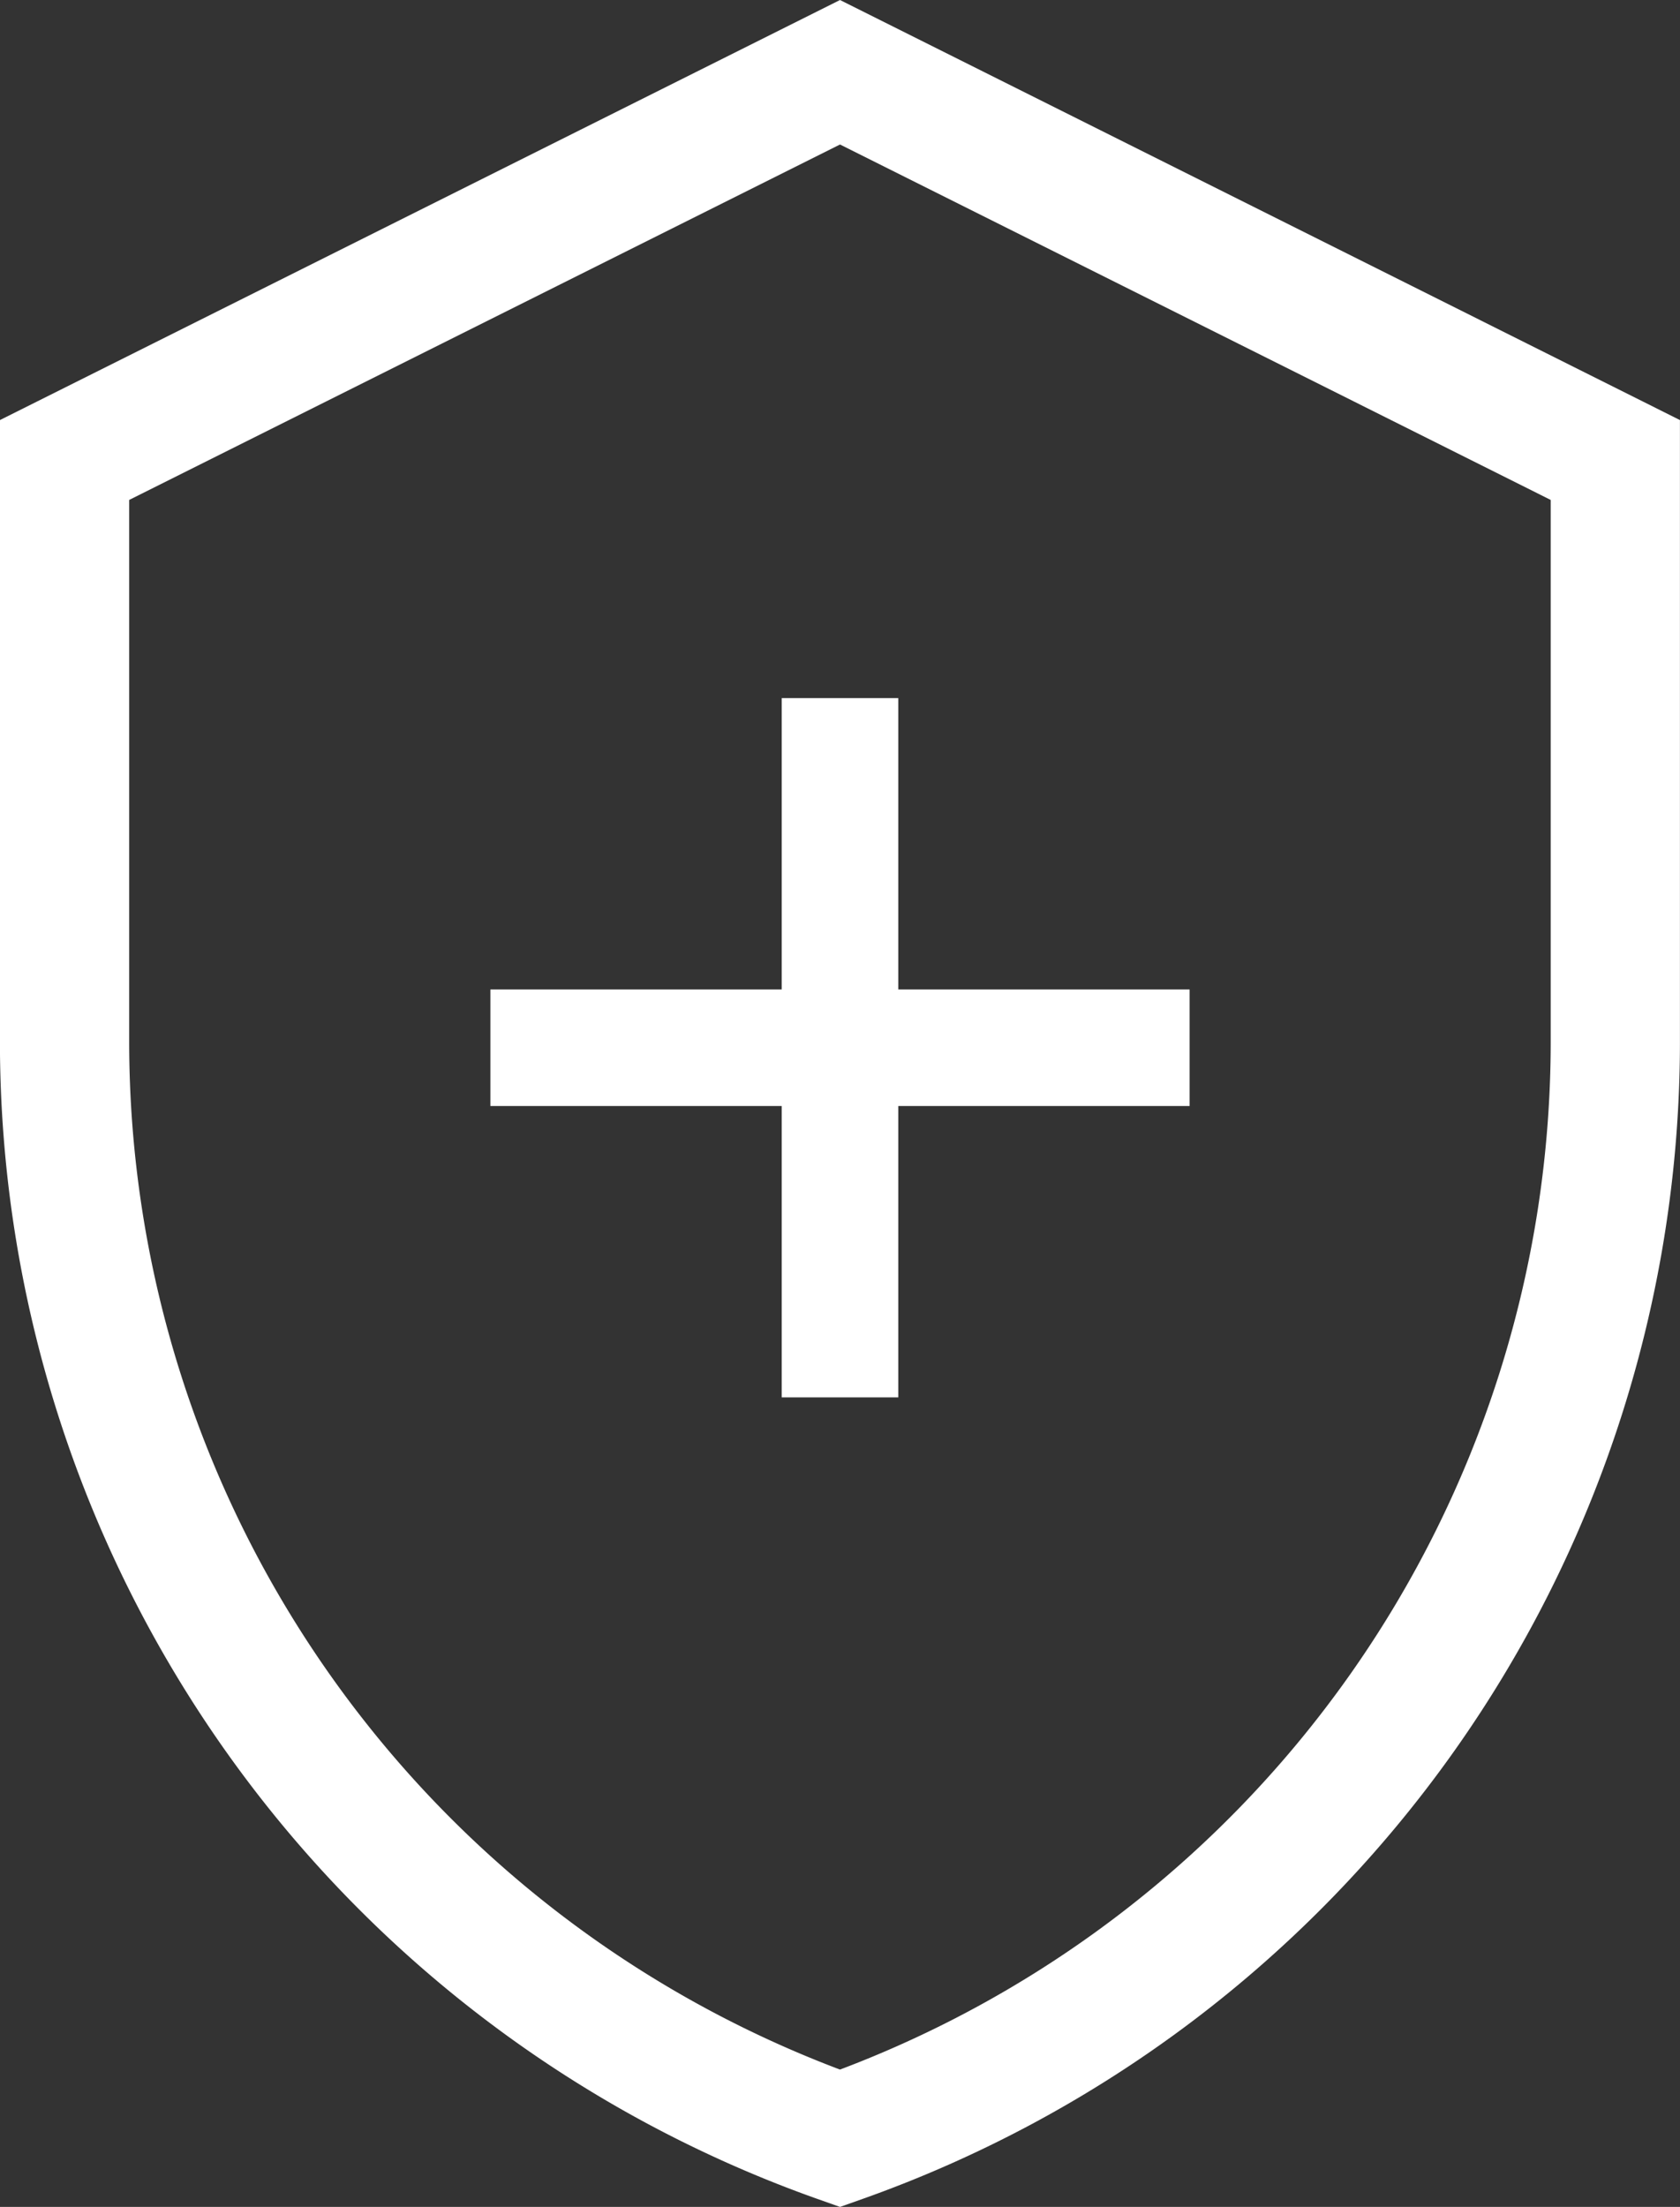
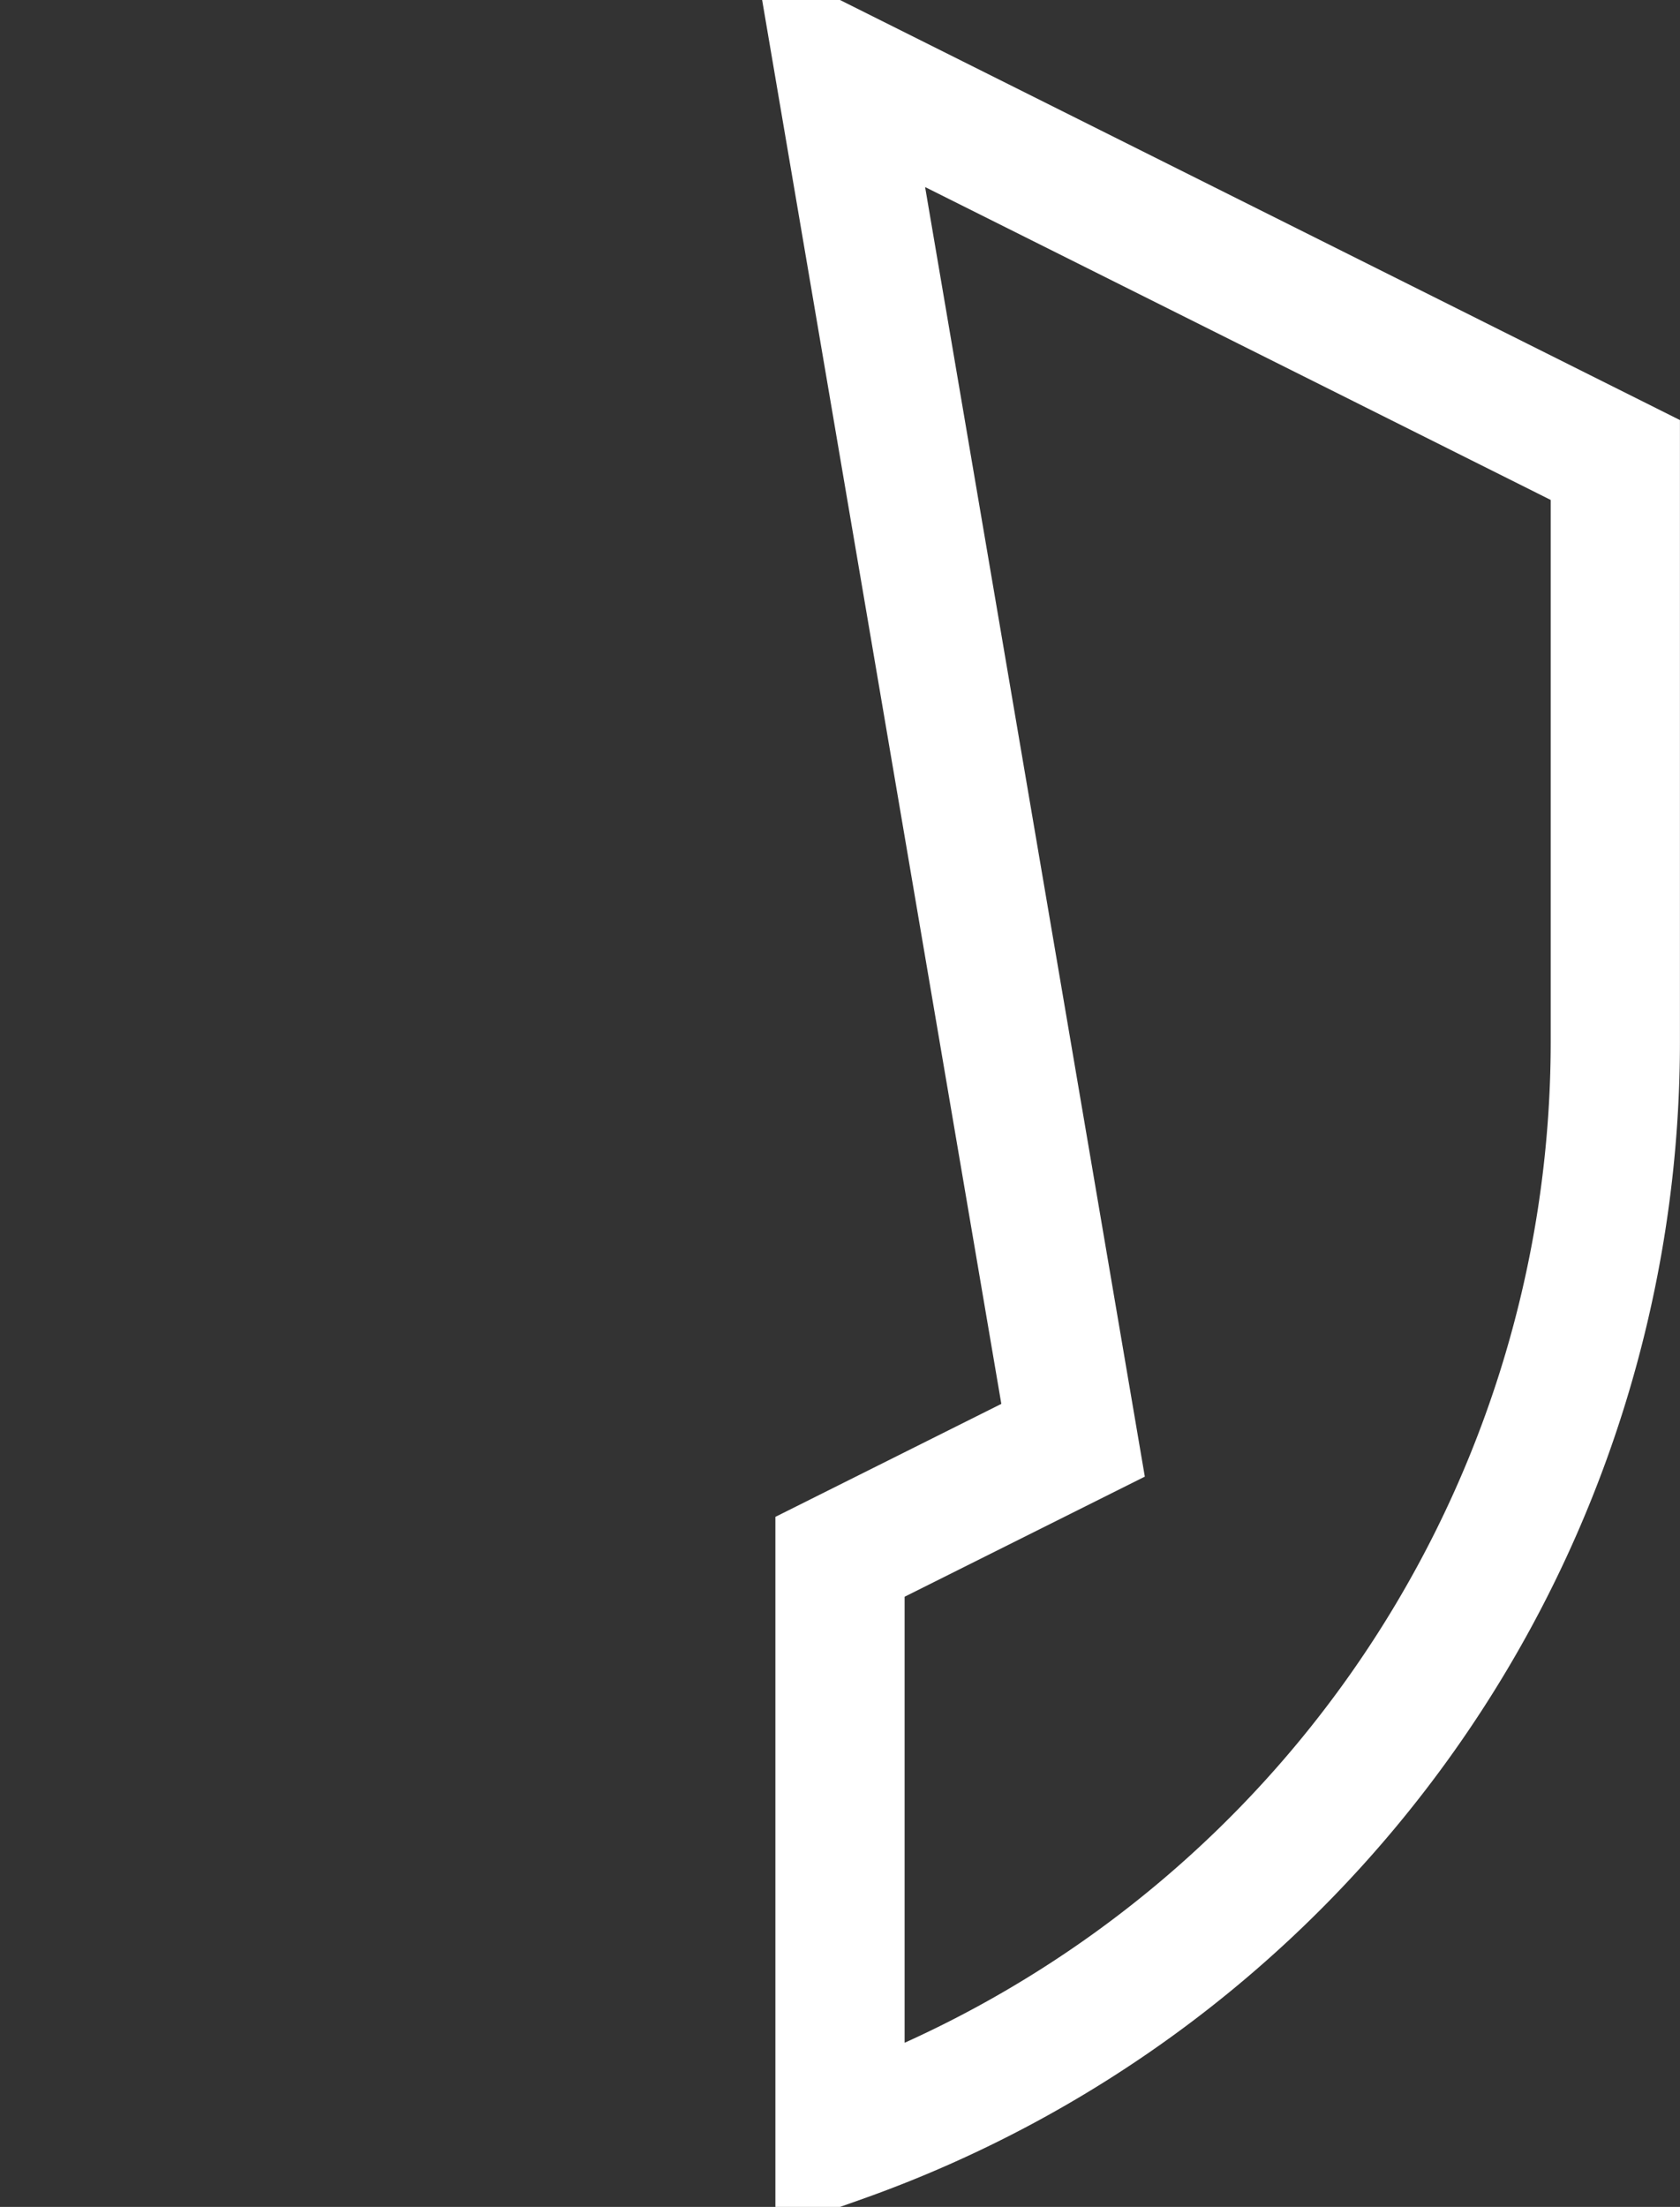
<svg xmlns="http://www.w3.org/2000/svg" viewBox="0 0 144.16 189.36">
  <rect x="0" y="0" width="144.16" height="189.36" fill="#333333" stroke="none" />
  <g data-name="Layer 2">
    <g fill="none" stroke="#fff" stroke-miterlimit="10" data-name="Layer 1">
-       <path stroke-width="11.09" d="M138.61 39.47v49.9a99.84 99.84 0 0 1-66.53 94.11A99.83 99.83 0 0 1 5.54 89.37v-49.9l20-10L72.08 6.2l46.58 23.29z" />
-       <path stroke-width="10" d="M72.08 59.9v60m30-30h-60" />
+       <path stroke-width="11.09" d="M138.61 39.47v49.9a99.84 99.84 0 0 1-66.53 94.11v-49.9l20-10L72.08 6.2l46.58 23.29z" />
    </g>
  </g>
</svg>